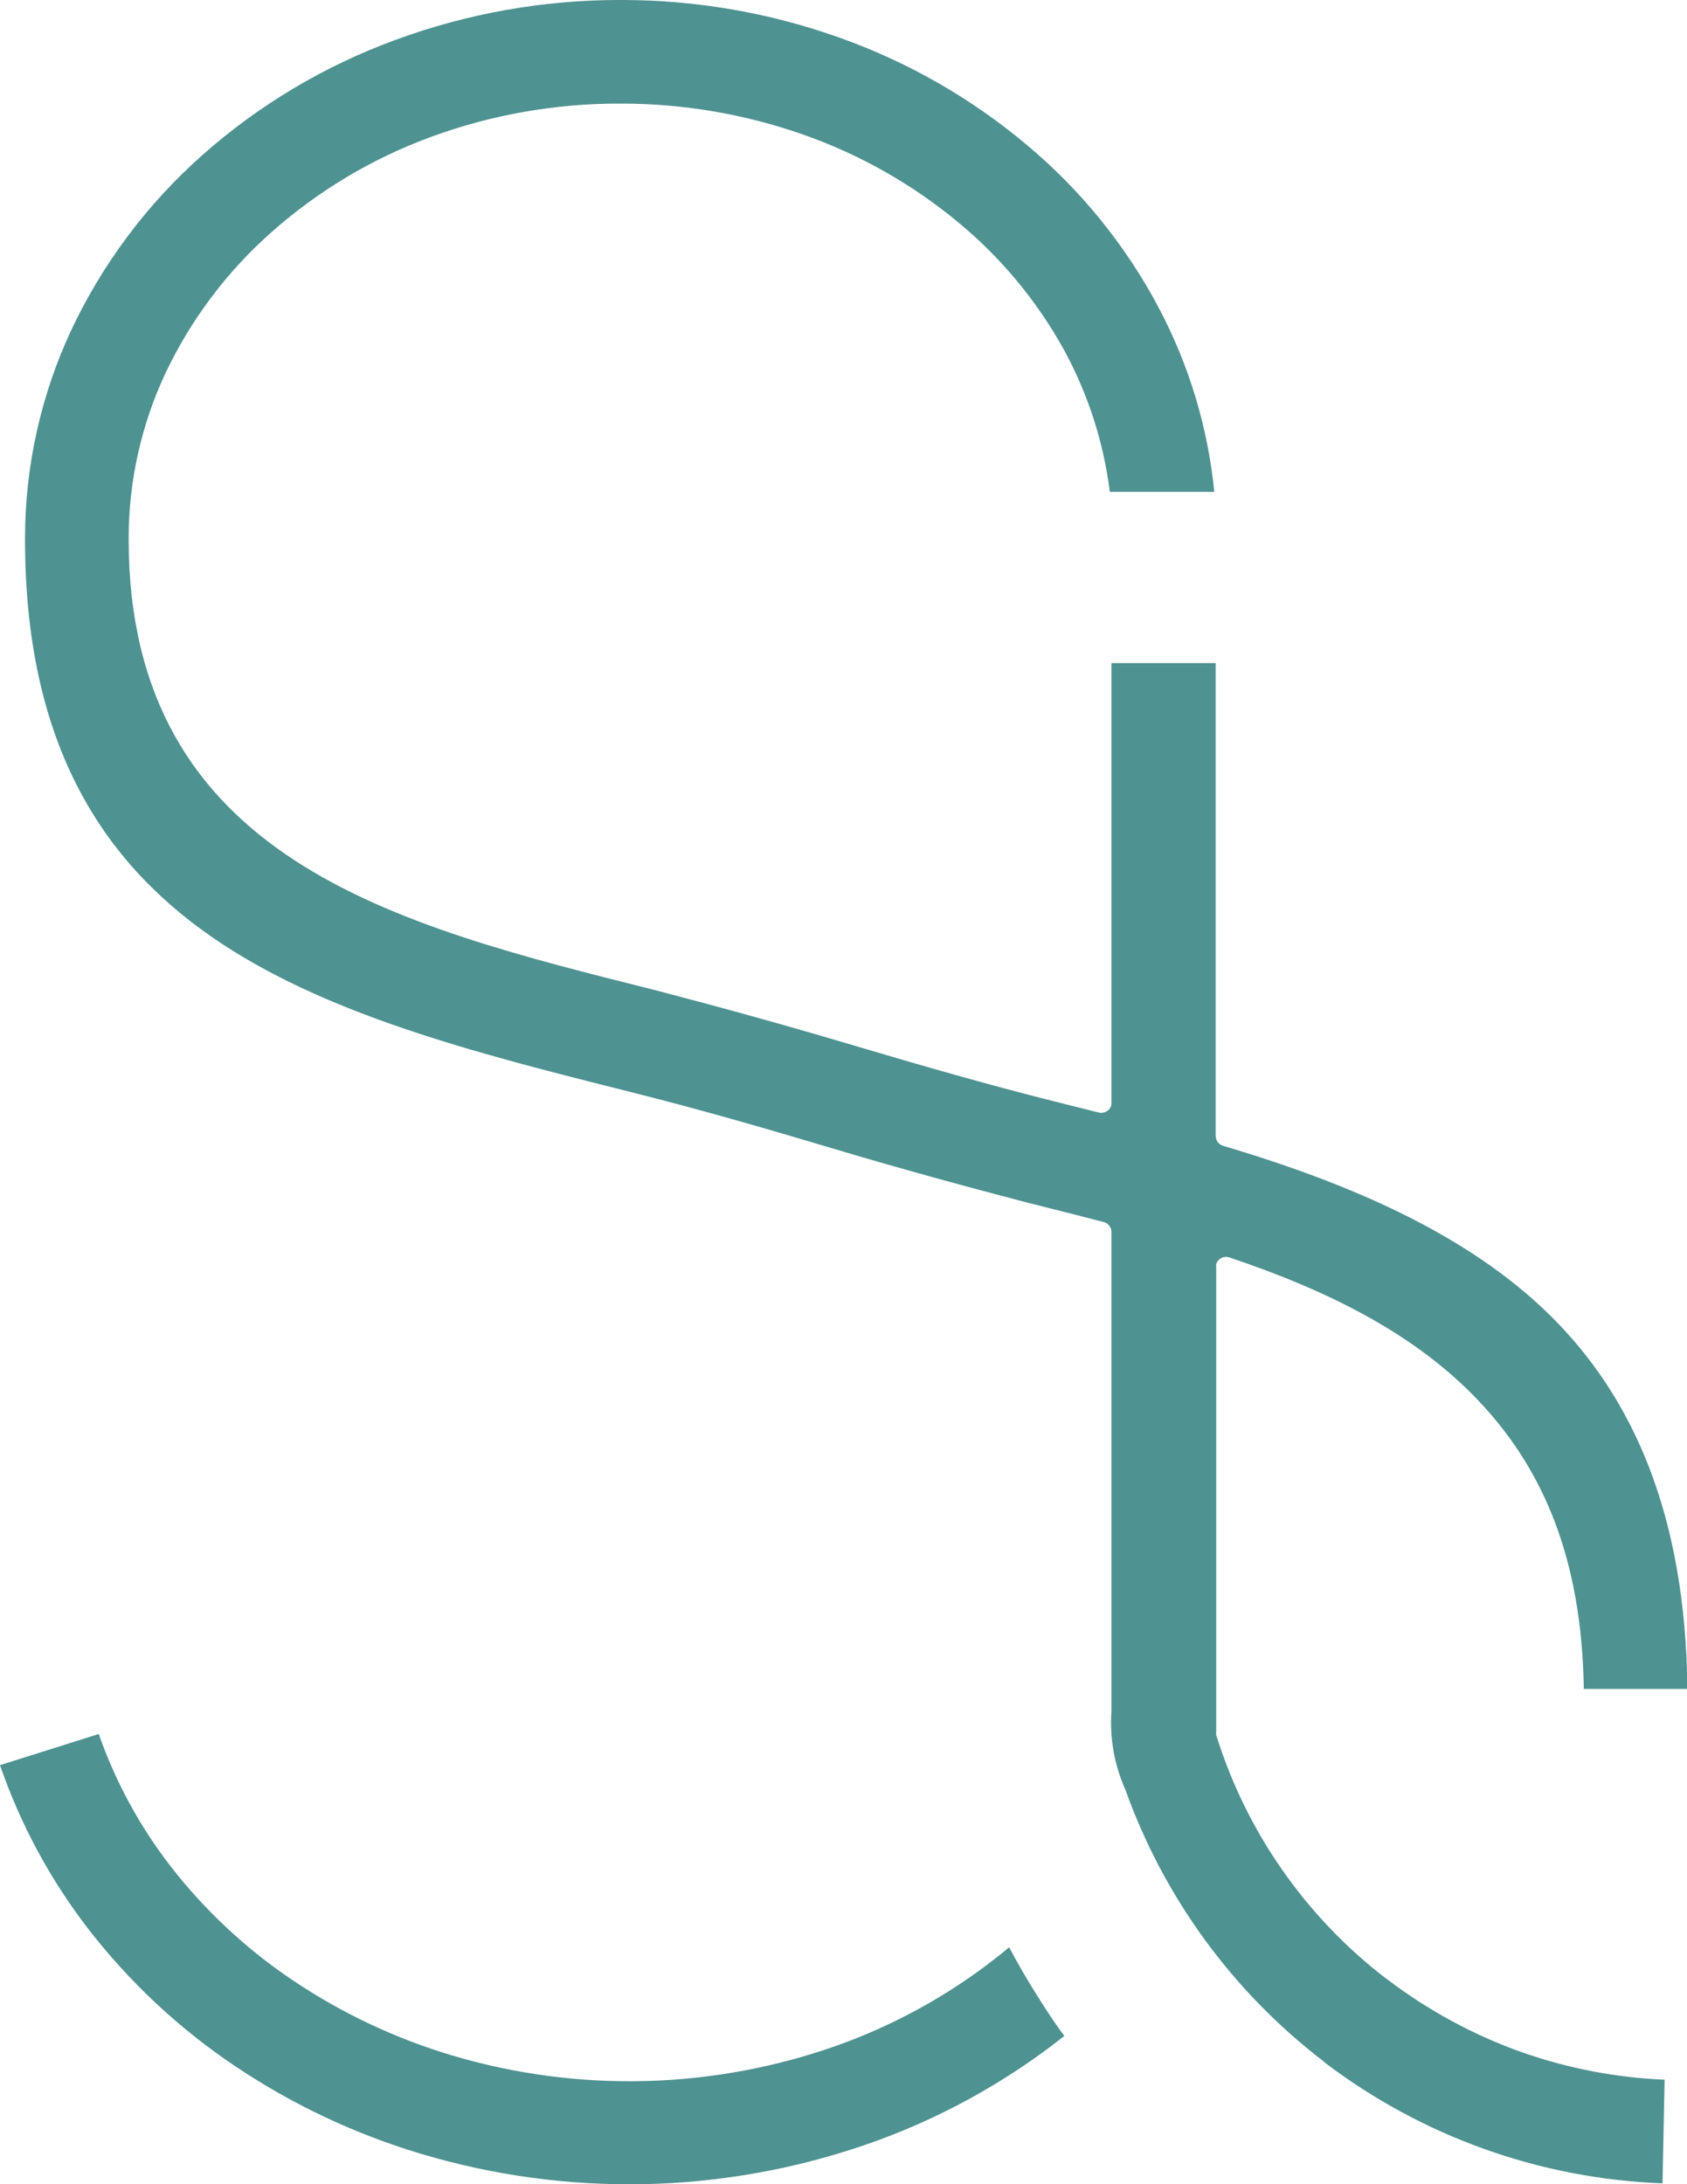
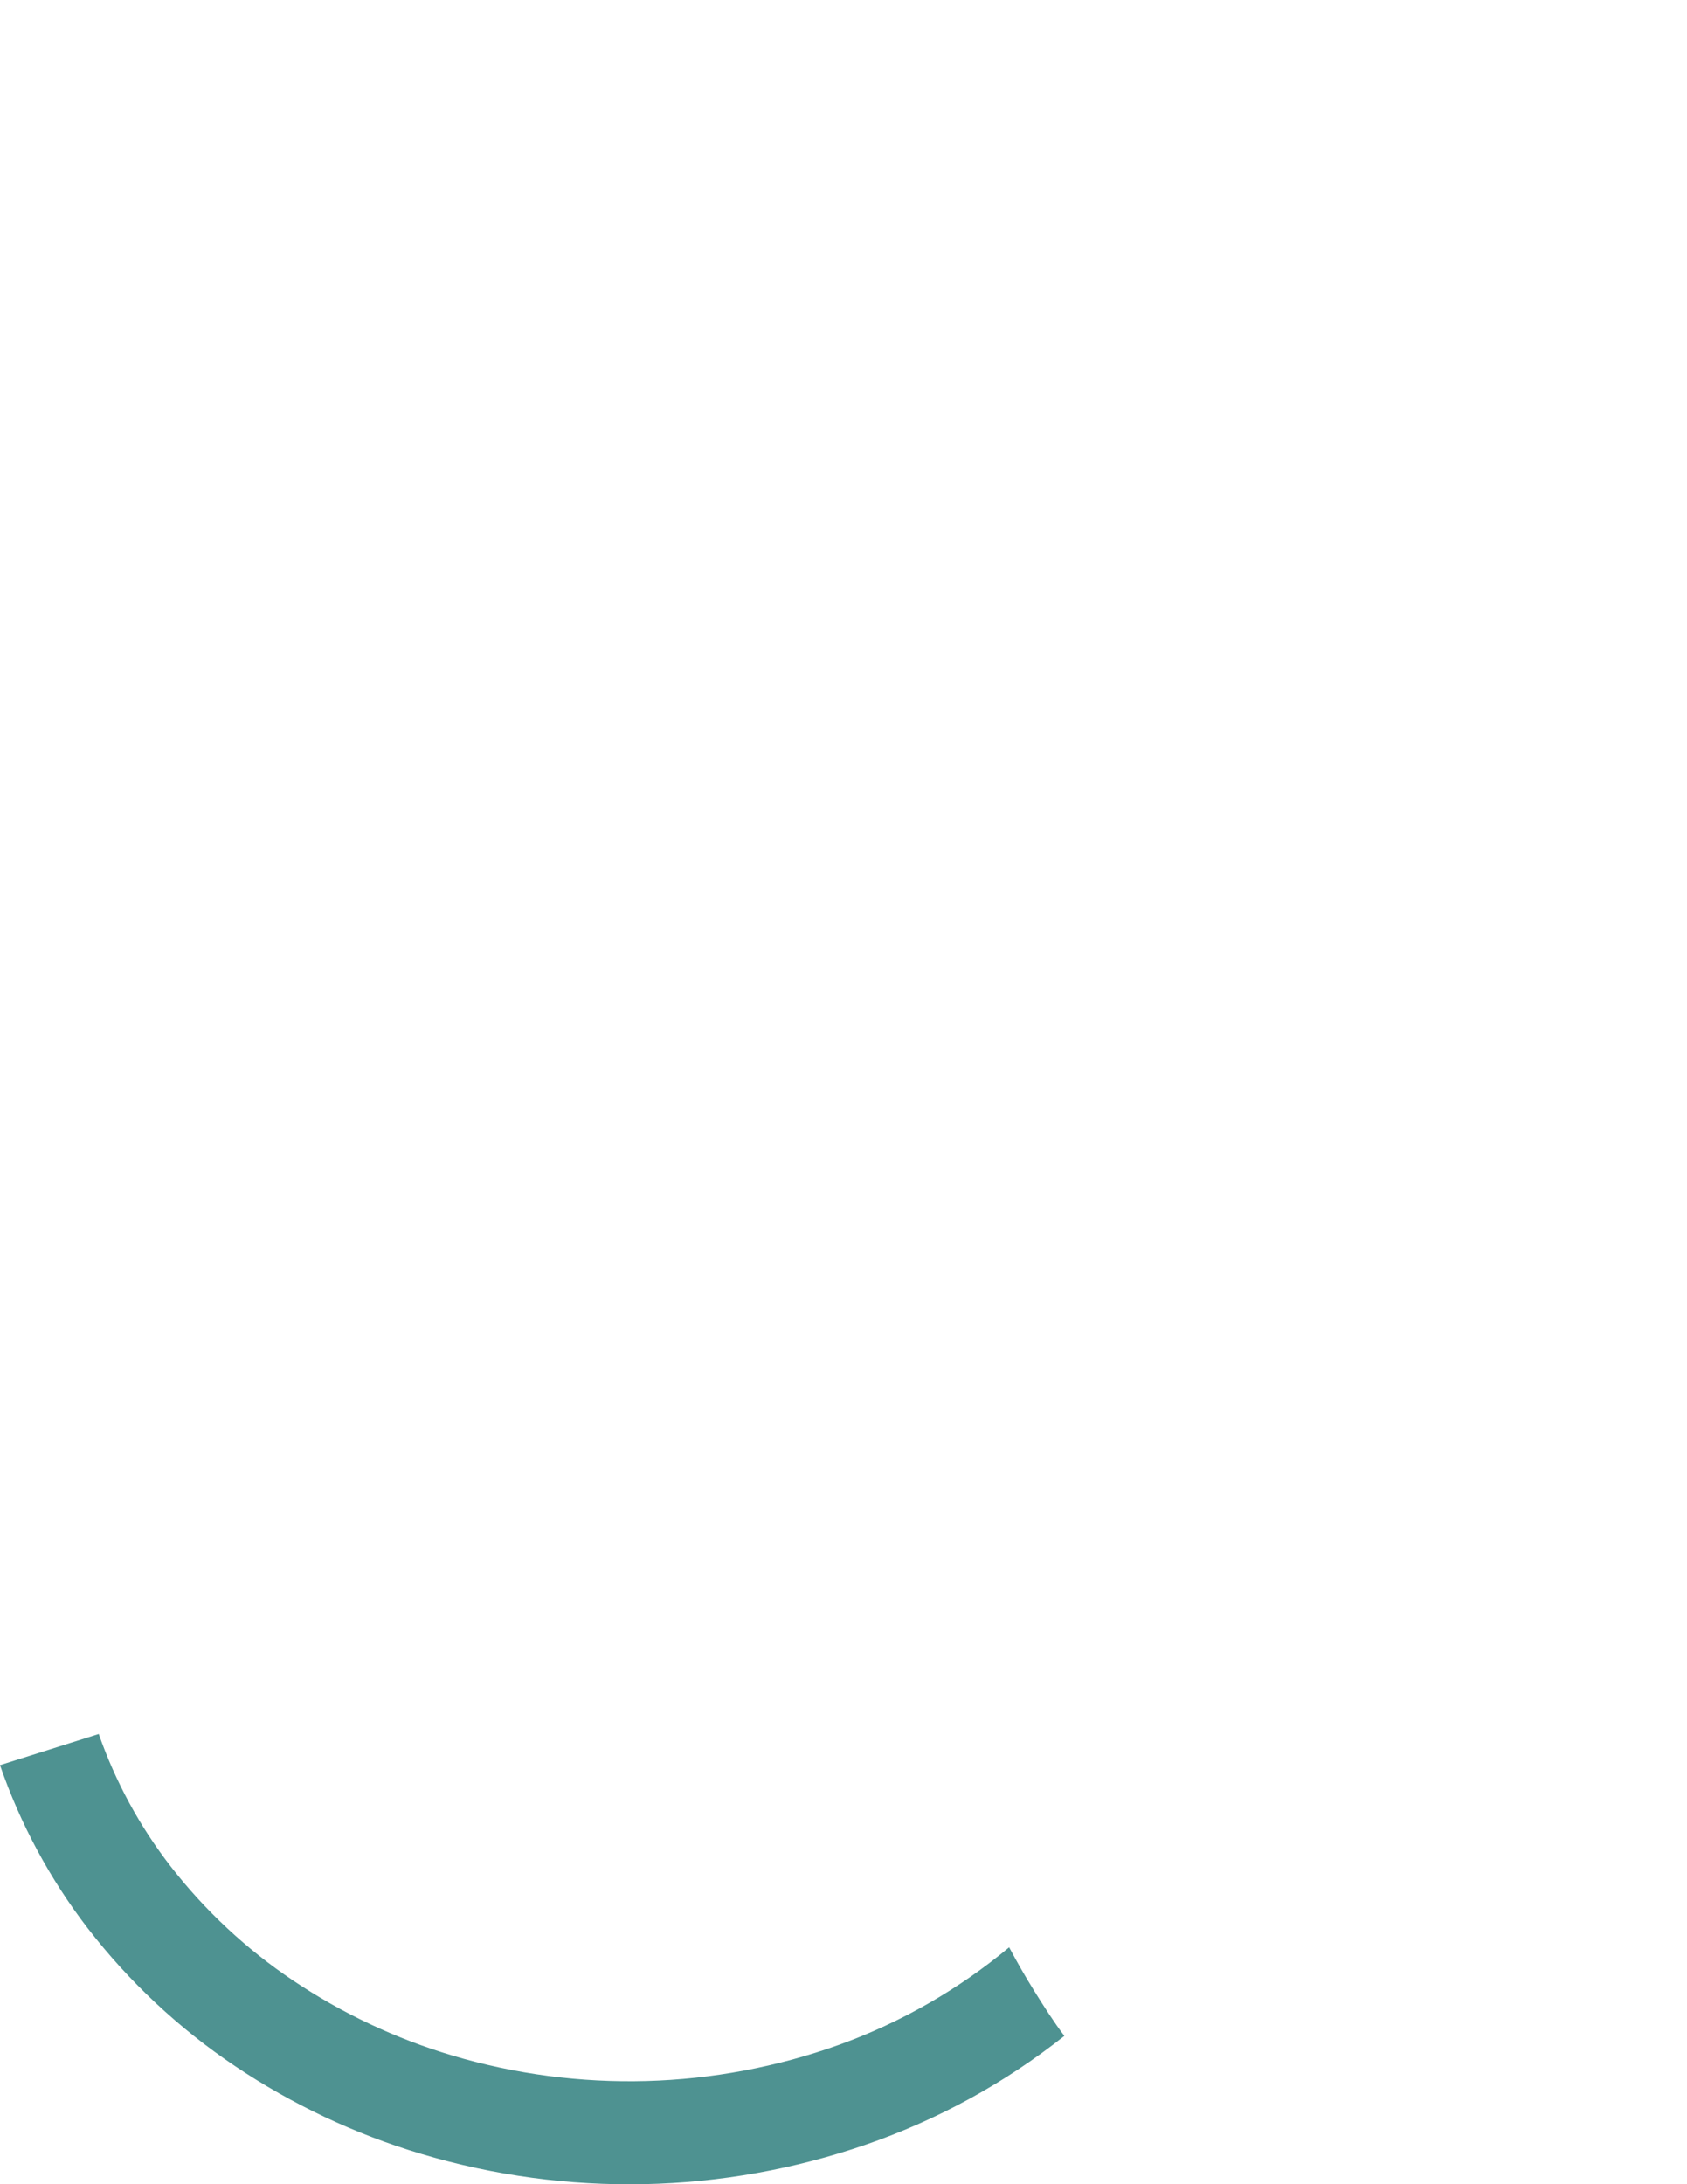
<svg xmlns="http://www.w3.org/2000/svg" width="129" height="167" viewBox="0 0 129 167" fill="none">
  <g clip-path="url(#clip0_56_418)">
    <path fill-rule="evenodd" clip-rule="evenodd" d="M66.234 163.959C71.717 162.065 76.841 159.257 81.388 155.656C80.58 154.592 79.825 153.401 79.102 152.243C78.378 151.084 77.772 150.01 77.166 148.883C73.305 152.097 68.915 154.615 64.192 156.325C54.652 159.75 44.267 160.037 34.552 157.144C30.243 155.857 26.153 153.929 22.418 151.424C18.853 149.036 15.694 146.092 13.059 142.705C10.689 139.647 8.829 136.225 7.551 132.573L0 134.955C1.549 139.447 3.815 143.658 6.711 147.426C9.873 151.521 13.676 155.079 17.973 157.963C22.351 160.903 27.148 163.164 32.202 164.672C43.341 168.003 55.244 167.754 66.234 163.959Z" fill="#4E9291" />
-     <path fill-rule="evenodd" clip-rule="evenodd" d="M116.419 156.921C112.708 155.608 109.224 153.724 106.093 151.339L105.965 151.254C99.829 146.54 95.301 140.045 93.001 132.658C92.984 132.56 92.984 132.459 93.001 132.36V96.881C92.987 96.8 92.987 96.717 93.001 96.636C93.034 96.537 93.085 96.446 93.153 96.368C93.221 96.289 93.304 96.225 93.397 96.178C93.49 96.132 93.591 96.104 93.695 96.097C93.798 96.09 93.903 96.103 94.001 96.136C101.445 98.635 108.209 101.931 113.144 107.183C118.078 112.436 120.96 119.283 121.109 129.128H129.032C128.883 115.763 124.852 106.801 118.535 100.57C112.218 94.34 103.157 90.469 93.586 87.62C93.41 87.58 93.252 87.481 93.138 87.34C93.025 87.2 92.961 87.025 92.959 86.844V50.694H84.993V84.25C84.998 84.313 84.998 84.377 84.993 84.441C84.972 84.547 84.93 84.648 84.868 84.737C84.807 84.826 84.728 84.902 84.636 84.959C84.545 85.017 84.443 85.055 84.336 85.072C84.229 85.089 84.12 85.084 84.015 85.058L80.58 84.197C75.475 82.91 70.402 81.453 65.329 79.944C60.257 78.434 55.312 77.062 50.058 75.691C39.997 73.171 30.022 70.672 22.503 65.76C14.984 60.848 9.848 53.459 9.837 41.242V41.093C9.848 36.749 10.81 32.46 12.655 28.526C14.593 24.441 17.335 20.789 20.717 17.788C24.304 14.598 28.46 12.113 32.968 10.462C37.6 8.764 42.497 7.904 47.431 7.921H47.569C52.278 7.926 56.952 8.724 61.395 10.281C65.766 11.811 69.826 14.116 73.38 17.086C76.621 19.786 79.33 23.068 81.367 26.761C83.201 30.126 84.388 33.804 84.866 37.606H92.852C92.365 32.678 90.919 27.893 88.598 23.518C86.061 18.735 82.615 14.491 78.453 11.026C74.207 7.471 69.359 4.705 64.138 2.86C58.819 0.969 53.215 0.001 47.569 5.28943e-05H47.431C41.544 -0.009 35.703 1.032 30.181 3.073C24.76 5.062 19.76 8.052 15.442 11.887C11.22 15.634 7.807 20.203 5.413 25.315C3.118 30.26 1.925 35.643 1.914 41.093V41.232C1.914 56.542 7.572 65.622 16.112 71.576C24.651 77.53 36.382 80.518 48.122 83.463C53.291 84.76 58.332 86.206 63.373 87.716C68.414 89.225 73.508 90.629 78.644 91.969L81.526 92.692L84.334 93.415C84.519 93.447 84.686 93.544 84.807 93.688C84.928 93.832 84.994 94.014 84.993 94.201V130.776C84.84 132.853 85.205 134.936 86.057 136.836C88.997 145.055 94.244 152.253 101.169 157.569L101.264 157.665C108.725 163.343 117.758 166.577 127.128 166.926L127.288 159.005C123.582 158.848 119.92 158.146 116.419 156.921Z" fill="#4E9291" />
  </g>
  <defs>
    <clipPath id="clip0_56_418">
      <rect width="129" height="167" fill="white" />
    </clipPath>
  </defs>
</svg>